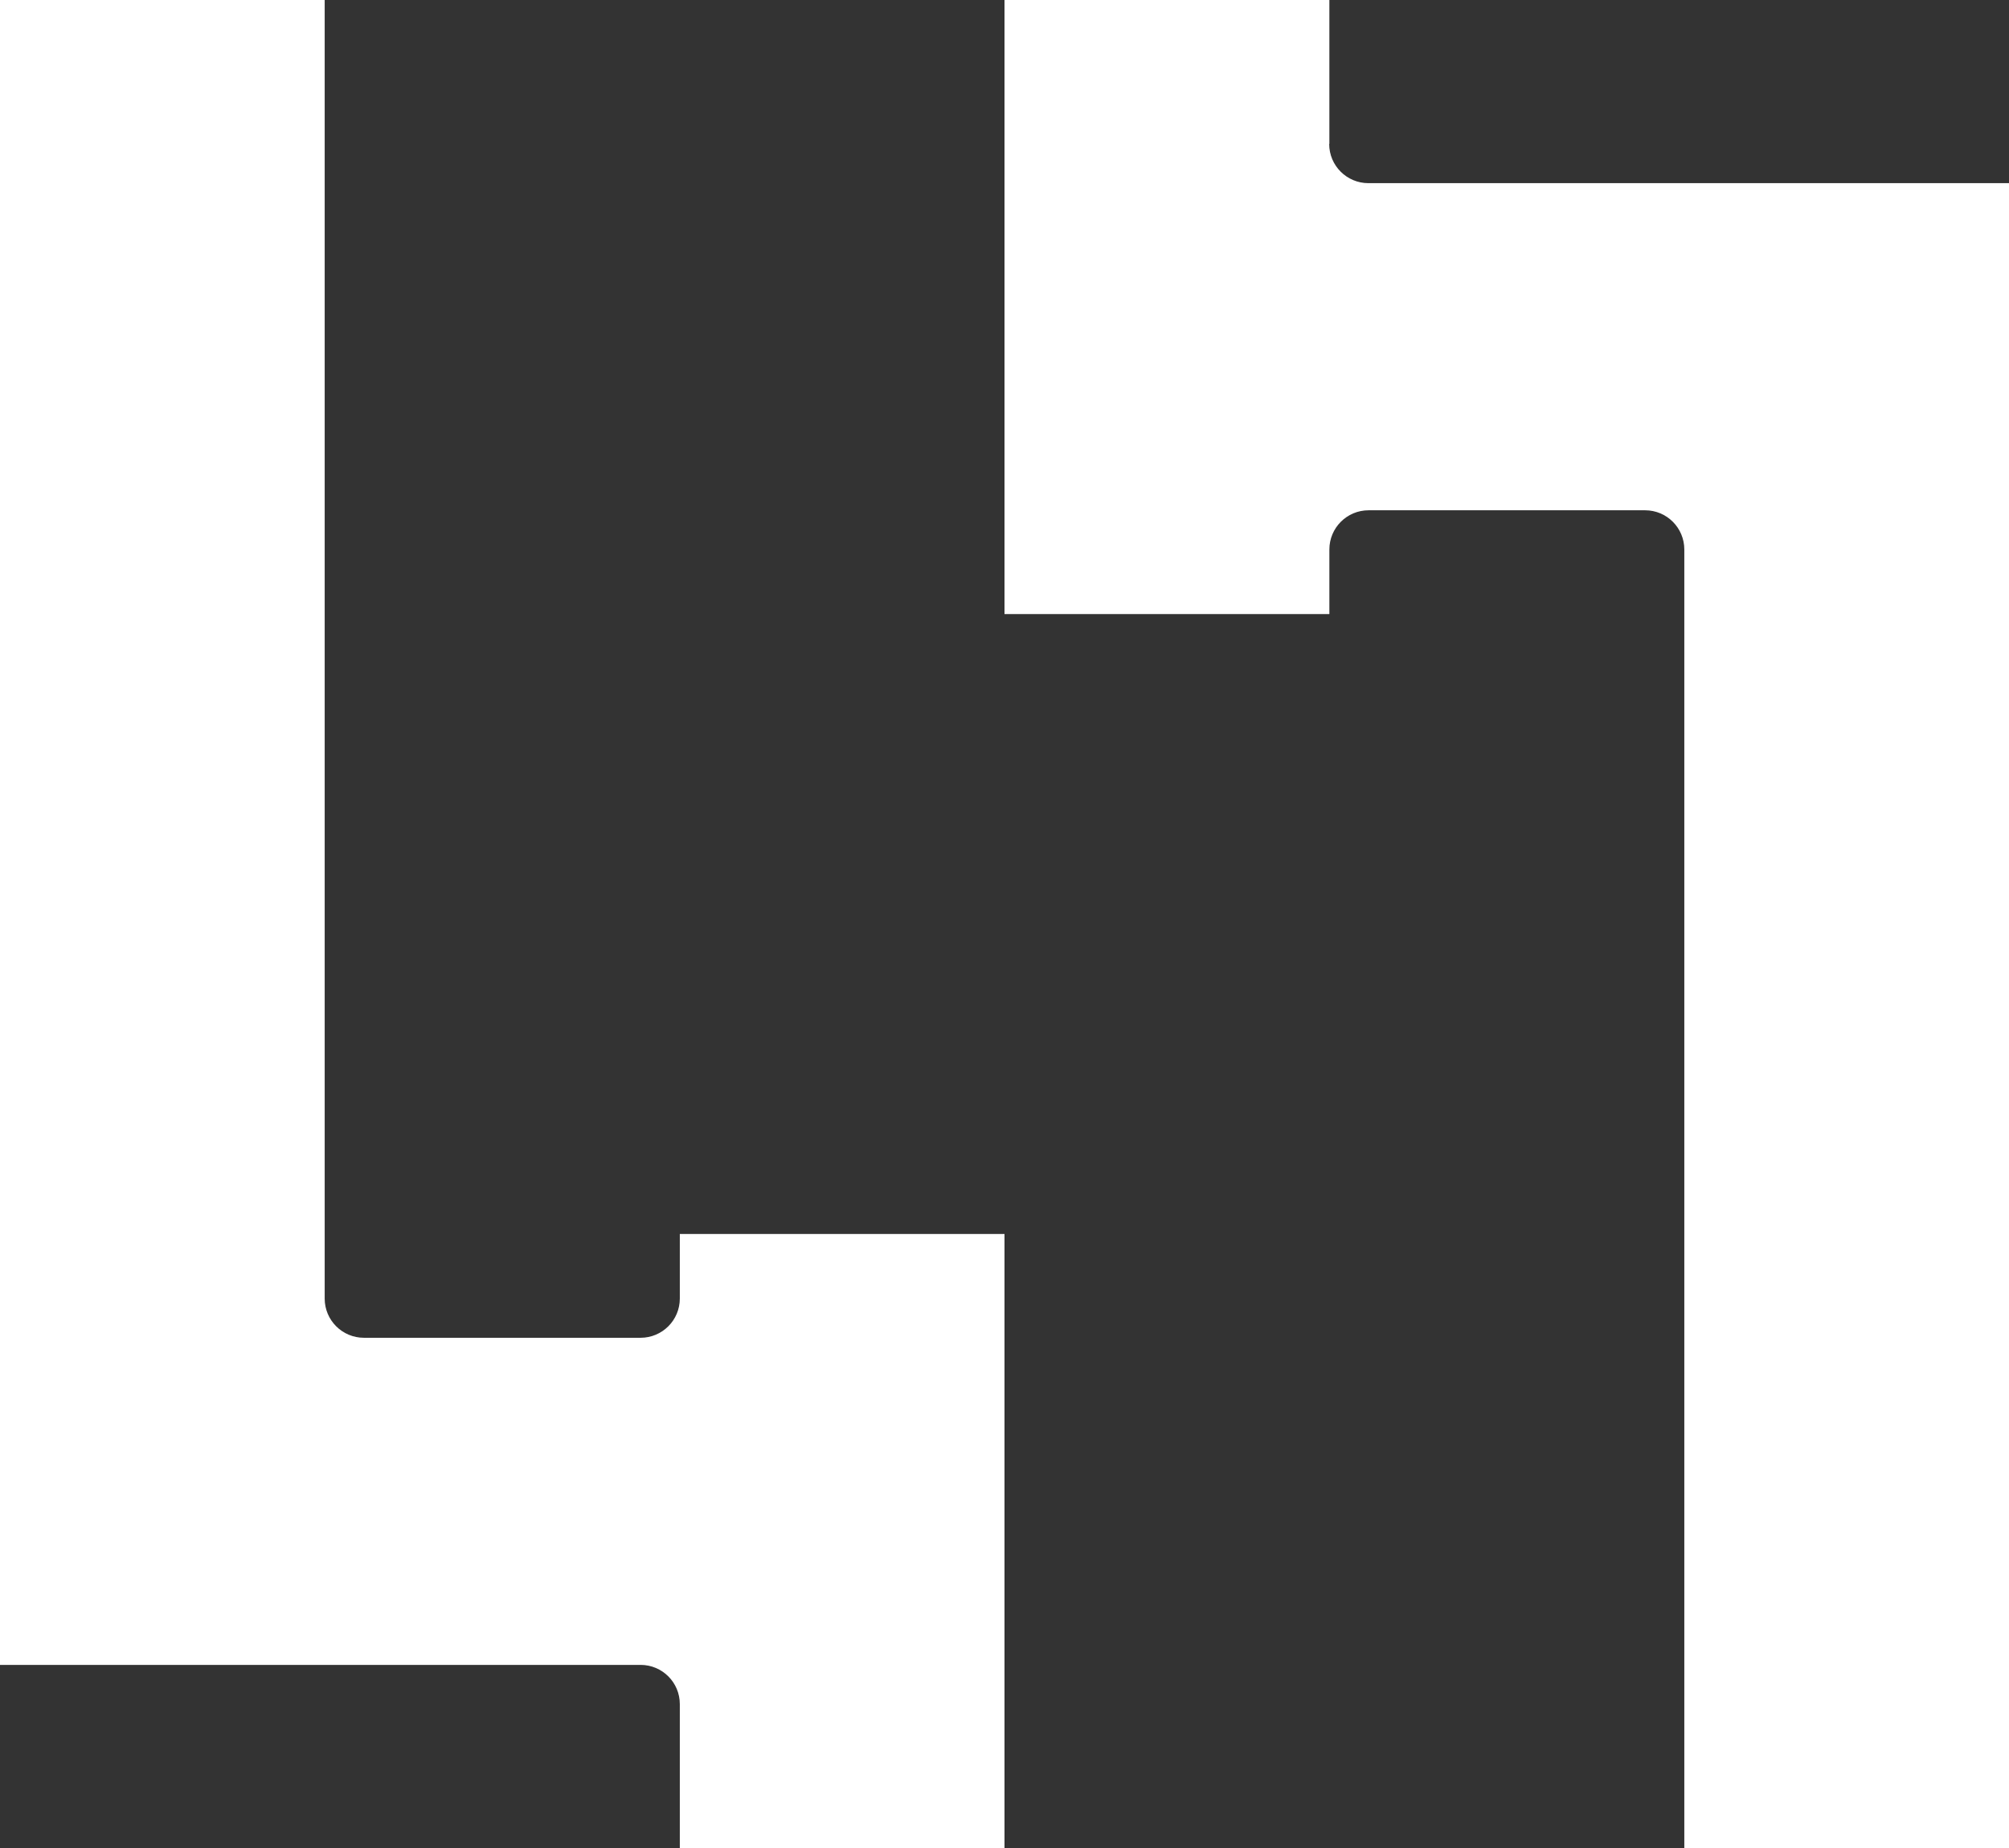
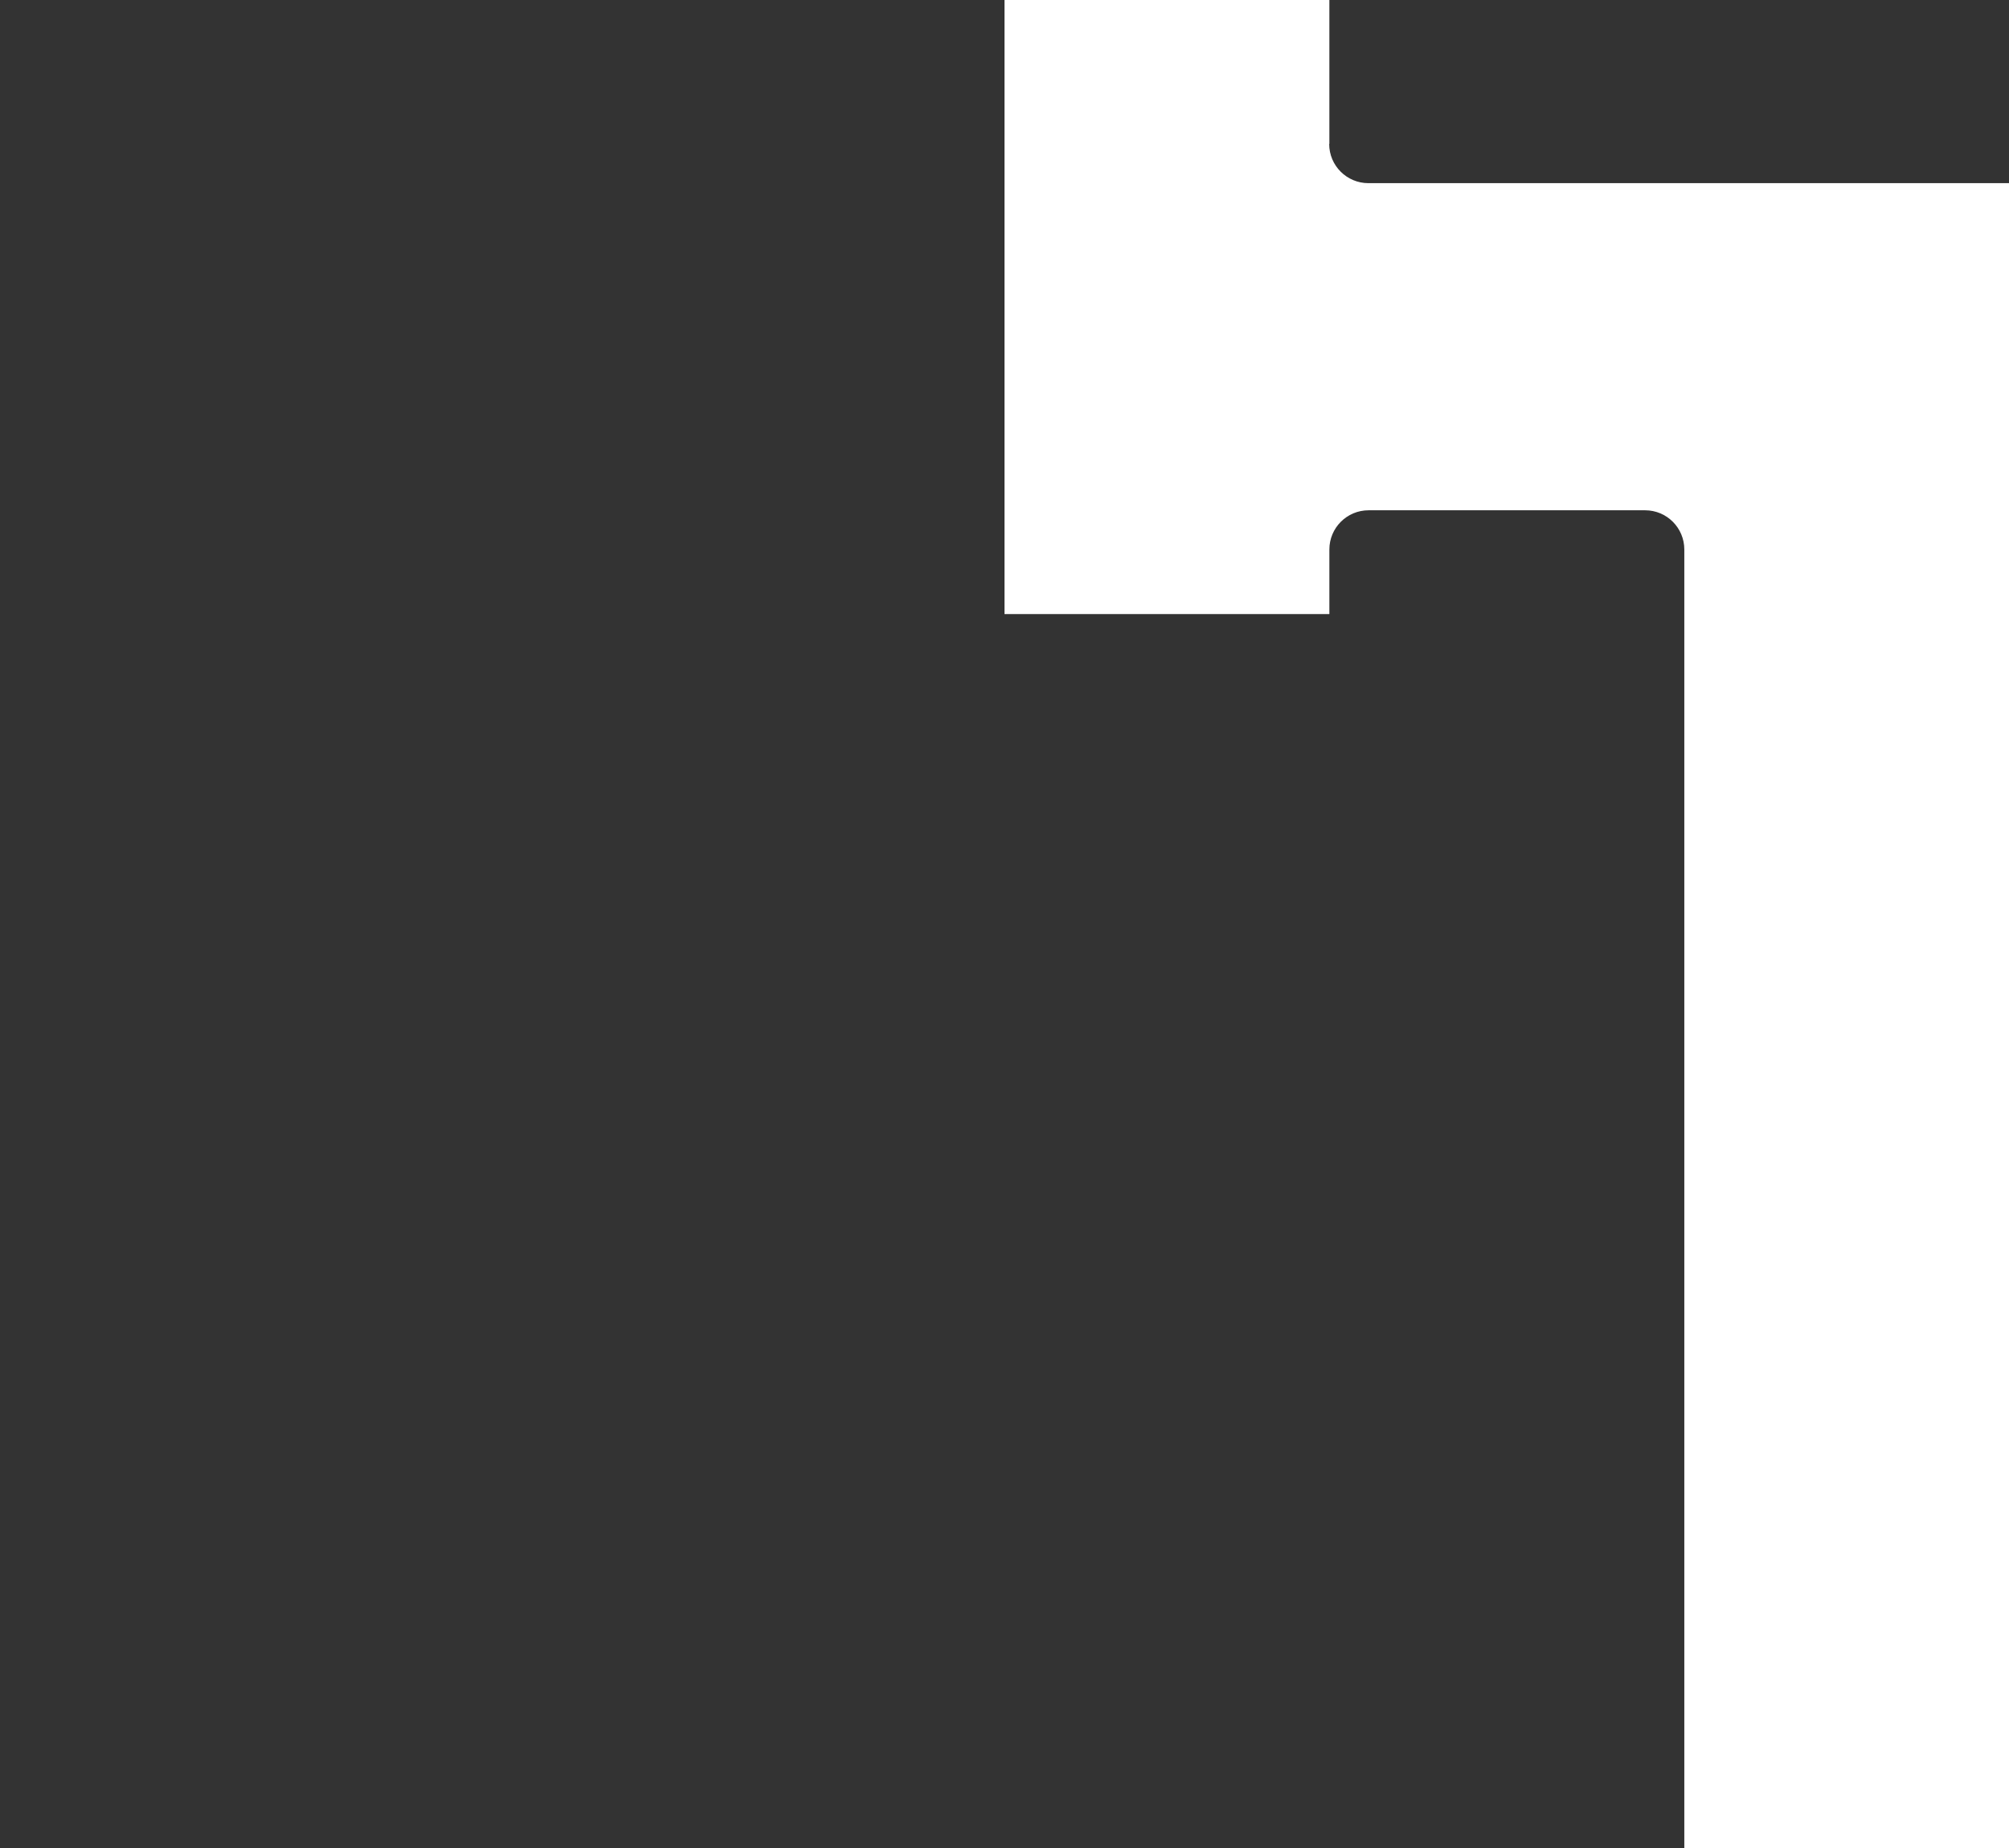
<svg xmlns="http://www.w3.org/2000/svg" width="338" height="311" viewBox="0 0 338 311" fill="none">
  <rect x="0" y="0" width="338" height="311" fill="#333333" stroke="none" />
  <g clip-path="url(#clip0_1185_20749)">
    <path d="M223.657 24.223V0H169V103.332H223.657V92.461C223.657 88.817 226.611 85.864 230.257 85.864H276.774C280.42 85.864 283.374 88.817 283.374 92.461V310.969H338V30.82H230.226C226.58 30.82 223.626 27.867 223.626 24.223H223.657Z" fill="white" />
-     <path d="M114.374 207.637V218.507C114.374 222.152 111.42 225.105 107.774 225.105H61.226C57.58 225.105 54.626 222.152 54.626 218.507V0H0V280.148H107.774C111.42 280.148 114.374 283.101 114.374 286.746V310.969H169V207.637H114.374Z" fill="white" />
  </g>
  <defs>
    <clipPath id="clip0_1185_20749">
      <rect width="338" height="311" fill="white" />
    </clipPath>
  </defs>
</svg>